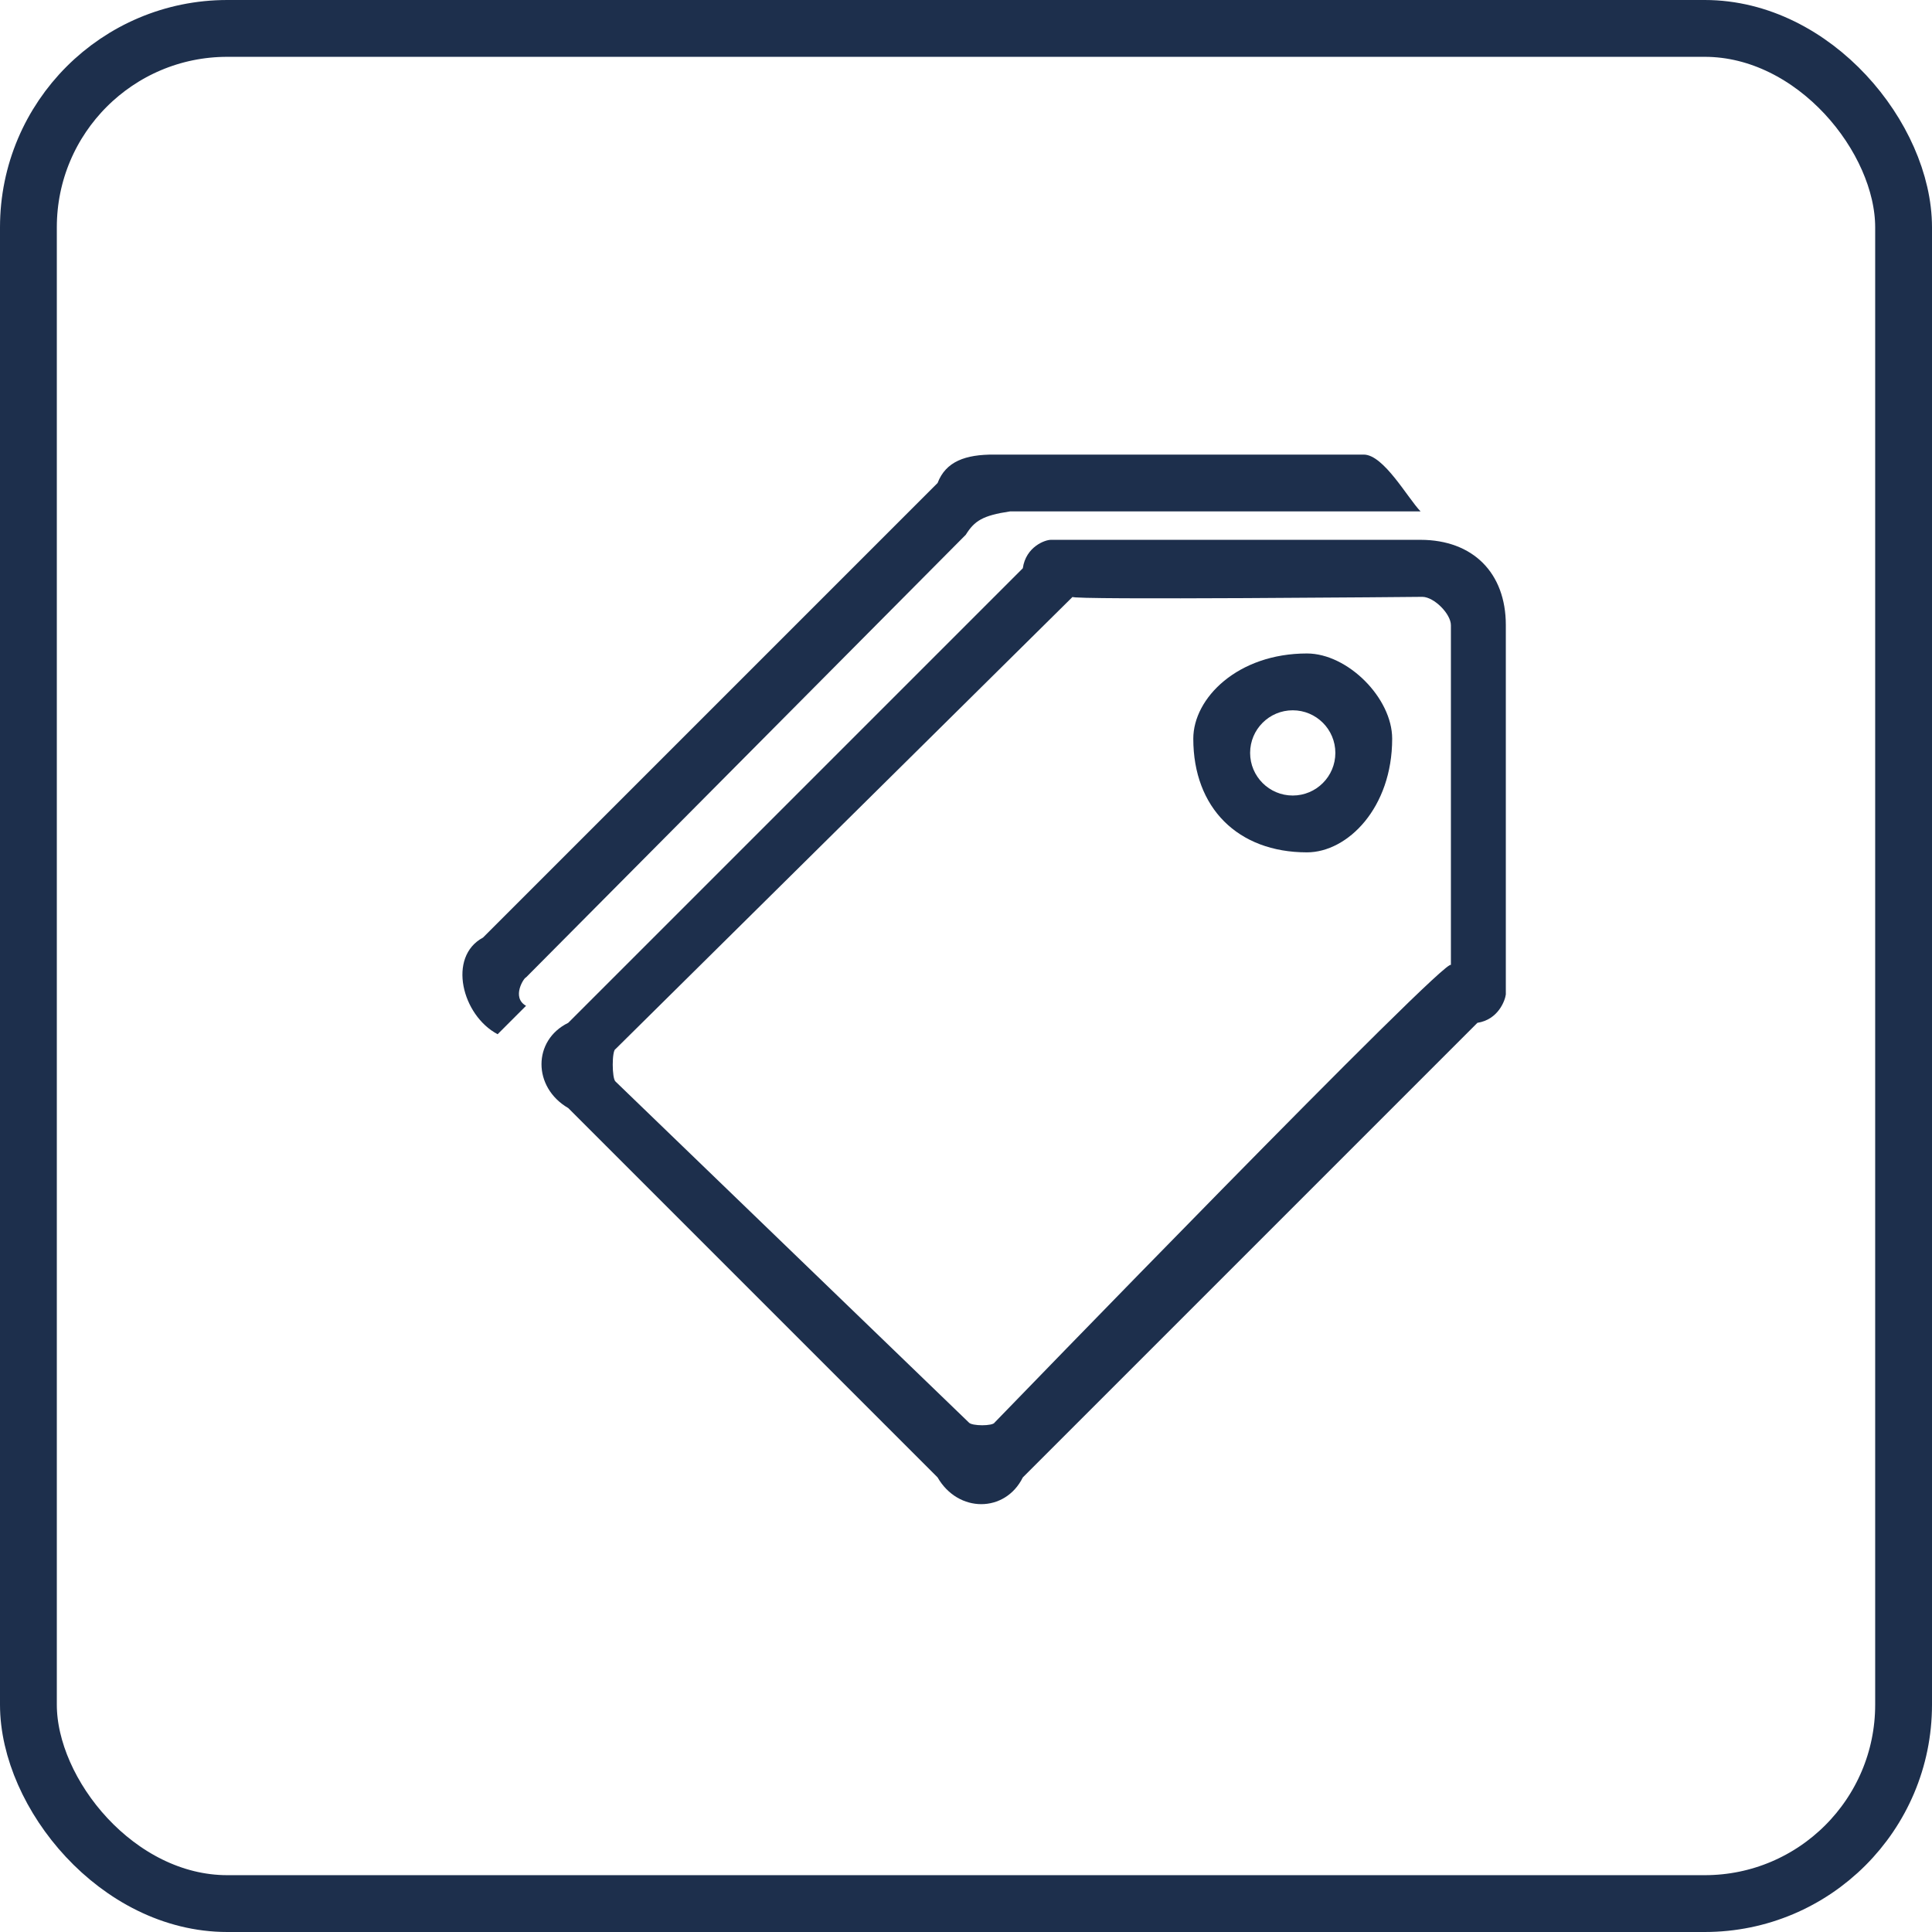
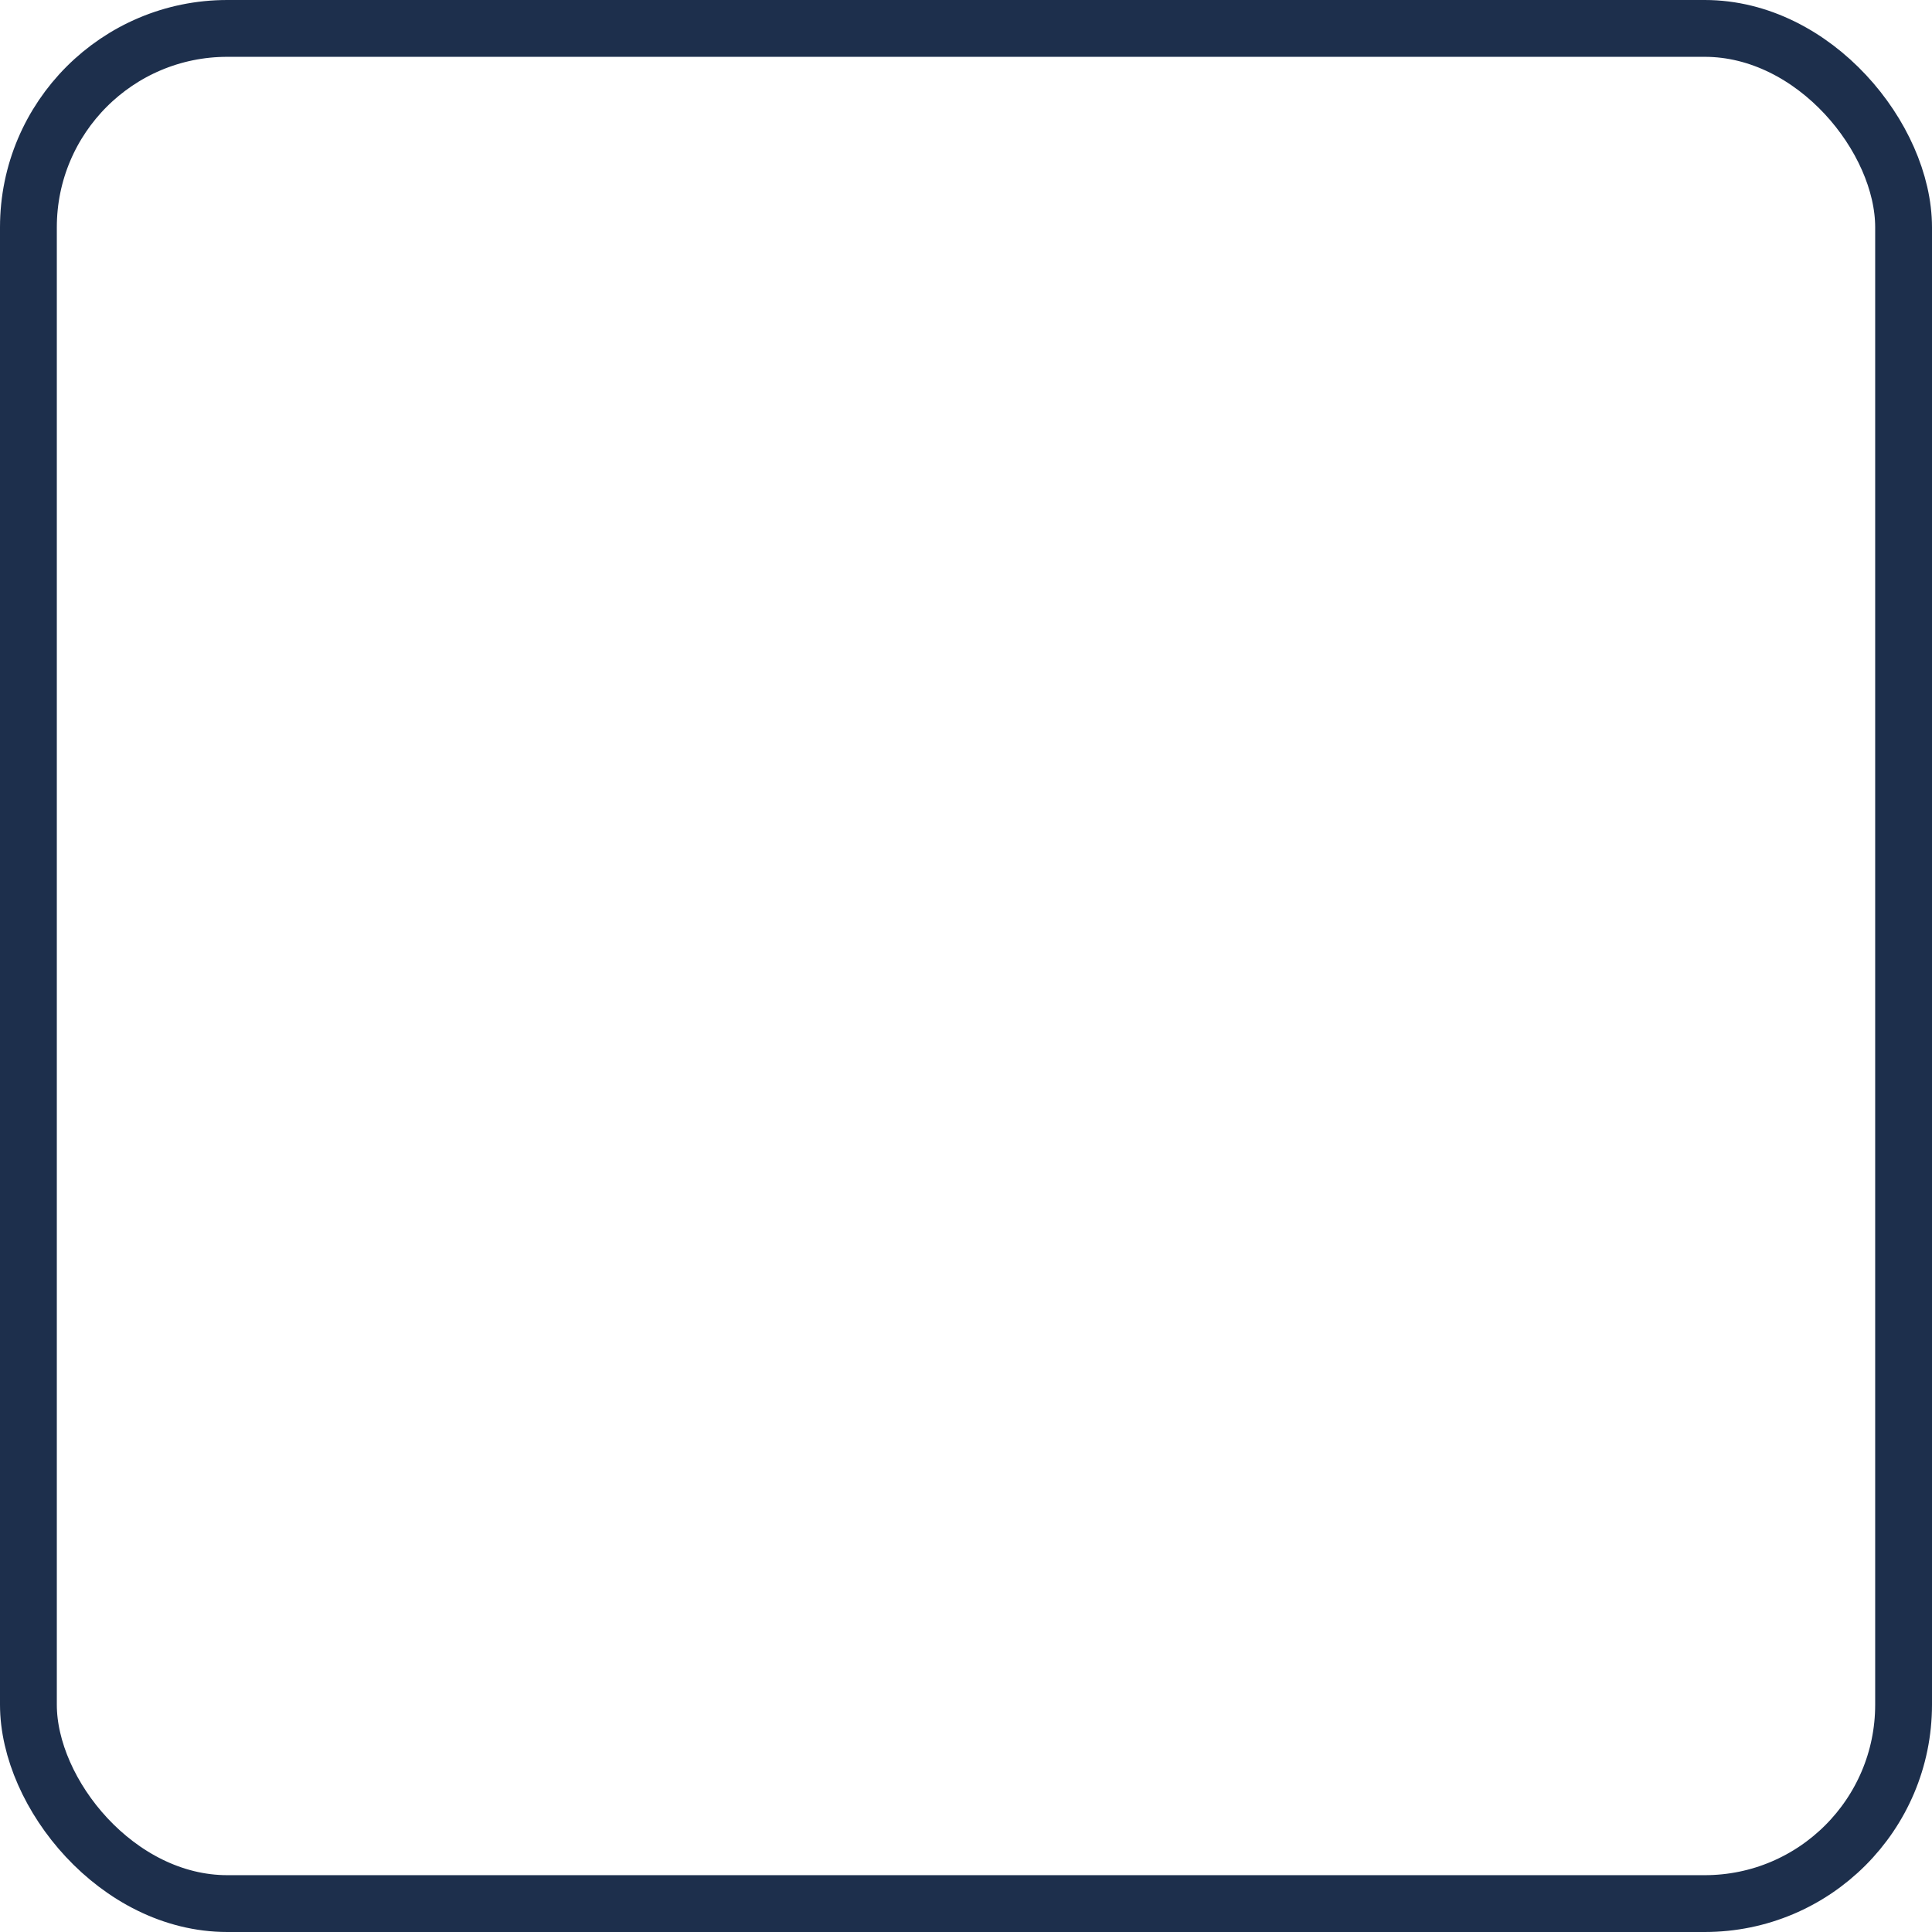
<svg xmlns="http://www.w3.org/2000/svg" xmlns:ns1="http://www.bohemiancoding.com/sketch/ns" width="68px" height="68px" viewBox="0 0 68 68" version="1.1">
  <title>organize</title>
  <desc>Created with Sketch.</desc>
  <defs />
  <g id="Page-1" stroke="none" stroke-width="1" fill="none" fill-rule="evenodd" ns1:type="MSPage">
    <g id="Artboard-1" ns1:type="MSArtboardGroup" transform="translate(-928, -949)">
      <g id="HDR" ns1:type="MSLayerGroup" transform="translate(929, 950)" stroke="#1D2F4C" stroke-width="2">
        <rect id="Rectangle-89" ns1:type="MSShapeGroup" x="0" y="0" width="66" height="66" rx="7" />
      </g>
-       <path d="M963.009,999.067 C962.952,999.197 962.201,999.197 962.1,999.067 L949.664,987.066 C949.534,986.96 949.534,985.973 949.664,985.924 L965.753,970.007 C965.546,970.126 978.067,970.007 978.067,970.007 C978.476,970.014 979.067,970.605 979.067,971.007 L979.067,982.969 C979.052,982.493 963.009,999.067 963.009,999.067 Z M978,968 L965,968 C964.788,967.993 964.107,968.242 964,969 L948,985 C946.745,985.614 946.745,987.27 948,988 L961,1001 C961.722,1002.255 963.377,1002.255 964,1001 L980,985 C980.737,984.886 980.975,984.211 981,984 L981,984 L981,971 C981,969.162 979.84,968.003 978,968 L978,968 Z M972,975.5 C972,974.671 972.672,974 973.5,974 C974.328,974 975,974.671 975,975.5 C975,976.328 974.328,977 973.5,977 C972.672,977 972,976.328 972,975.5 Z M974,972 C971.567,972 970,973.567 970,975 C970,977.432 971.567,979 974,979 C975.433,979 977,977.432 977,975 C977,973.567 975.433,972 974,972 L974,972 Z M961.992,967.822 C962.296,967.336 962.583,967.143 963.549,967 L976,967 L978,967 C977.545,966.531 976.704,965.003 976,965 L963,965 C961.977,964.993 961.289,965.243 961,966 L945,982 C943.742,982.675 944.257,984.738 945.515,985.401 C945.515,985.401 946.515,984.401 946.515,984.401 C945.985,984.104 946.45,983.401 946.515,983.401 L961.992,967.822 Z" id="Fill-12" fill="#1D2F4C" ns1:type="MSShapeGroup" />
    </g>
  </g>
</svg>